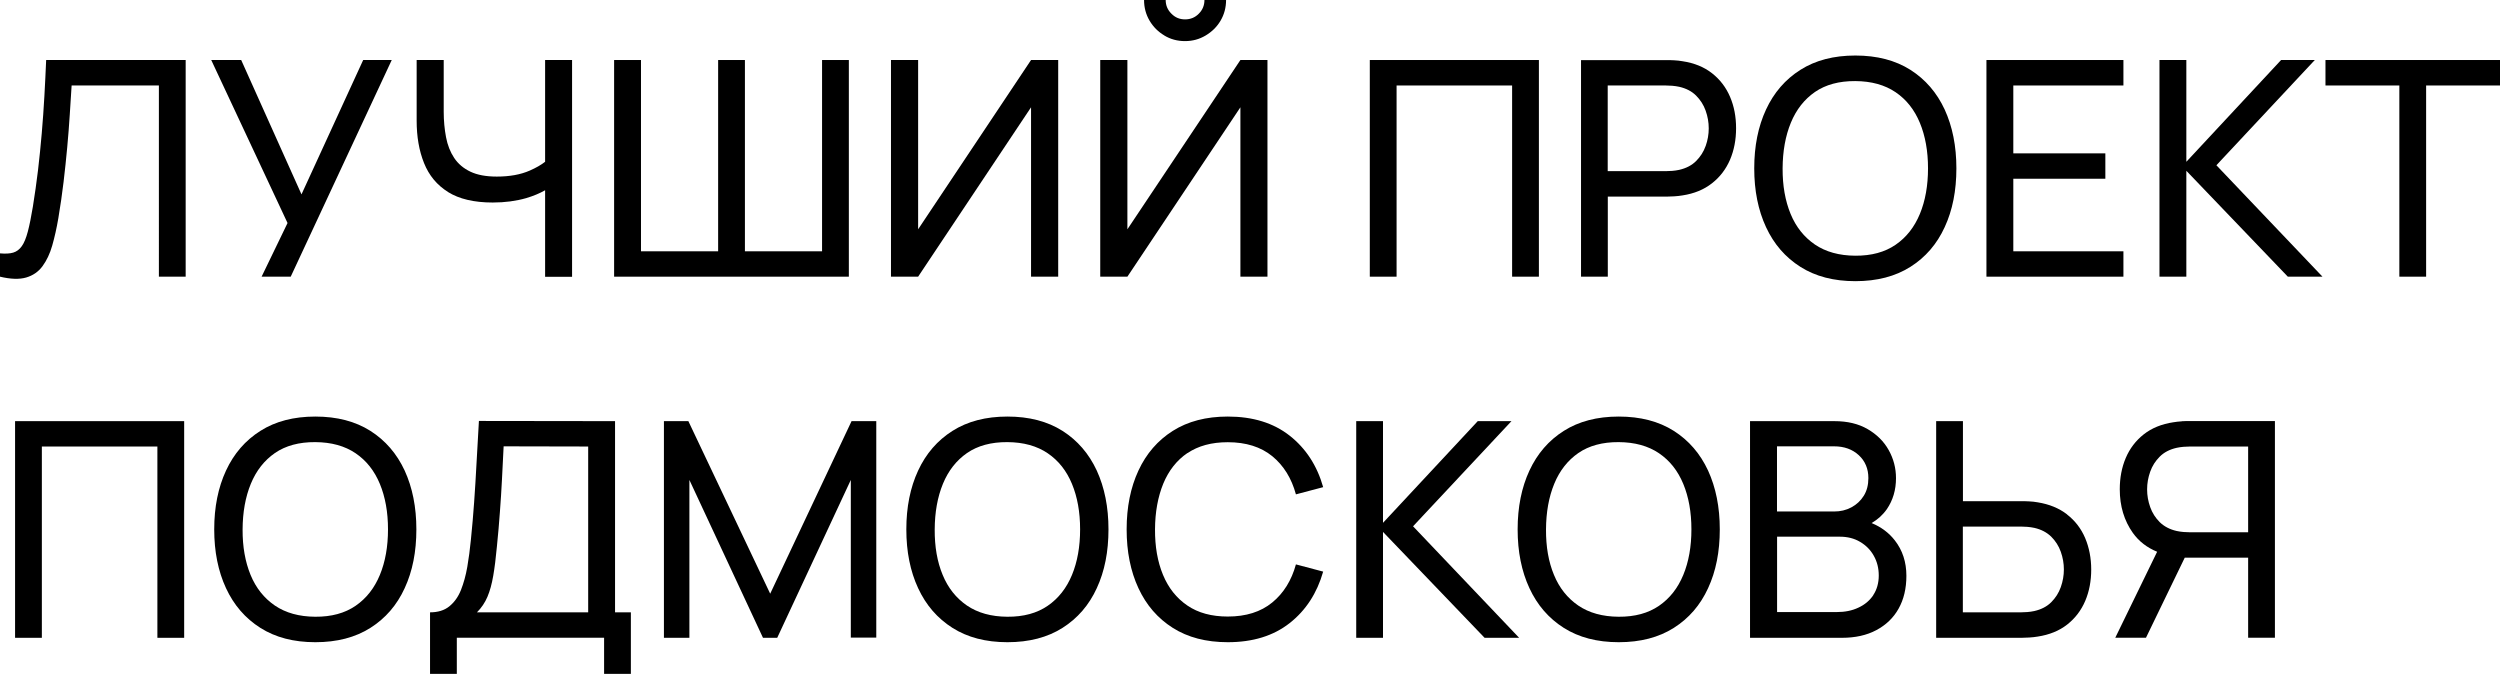
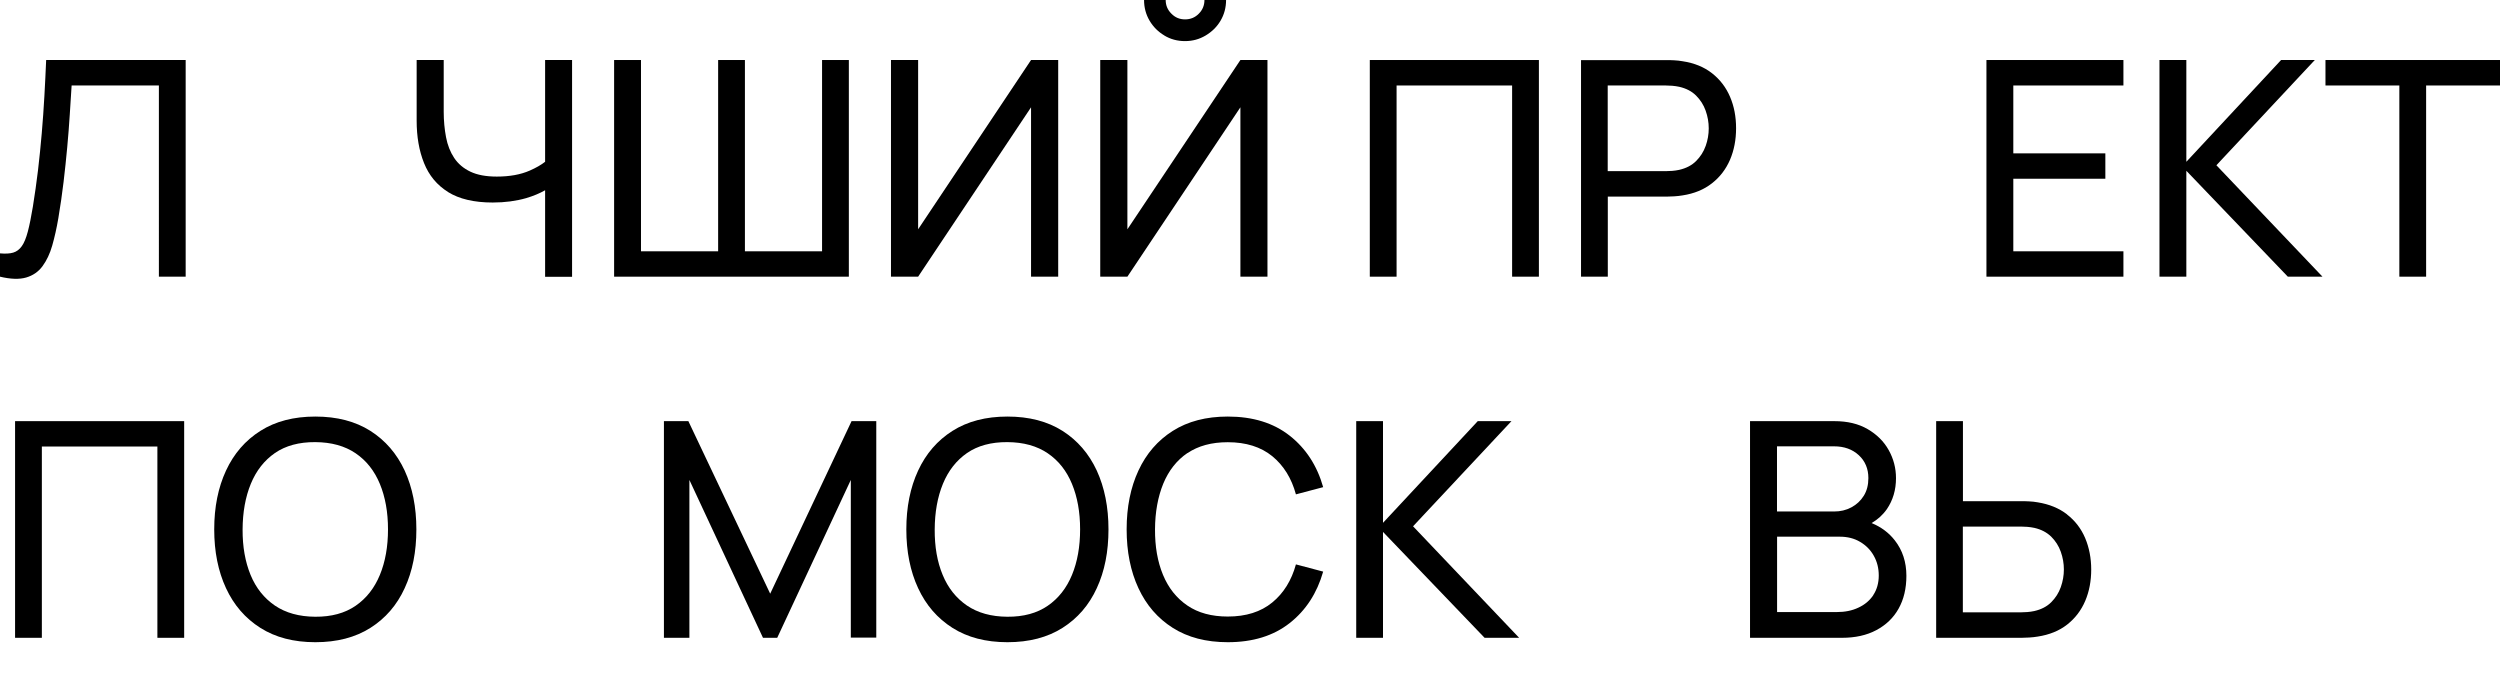
<svg xmlns="http://www.w3.org/2000/svg" id="_Слой_1" data-name="Слой 1" viewBox="0 0 267.01 71.98">
  <path d="M4.74,10.28c-.07,1.31-.17,2.63-.28,3.95-.11,1.32-.25,2.64-.4,3.95-.16,1.31-.34,2.61-.55,3.9-.18,1.09-.36,1.98-.54,2.66-.18,.68-.39,1.2-.64,1.55-.25,.35-.55,.58-.92,.69-.37,.11-.84,.13-1.41,.08v2.49c1.14,.27,2.06,.3,2.79,.09,.72-.21,1.31-.61,1.75-1.21s.79-1.33,1.04-2.21c.25-.88,.47-1.85,.65-2.91,.22-1.32,.41-2.61,.56-3.88,.15-1.27,.28-2.5,.39-3.7,.11-1.2,.2-2.35,.27-3.46,.07-1.11,.14-2.16,.2-3.14h9.32V29.55h2.86V6.41H4.93c-.05,1.26-.12,2.55-.19,3.87Z" />
-   <polygon points="27.94 29.55 31.05 29.55 41.84 6.41 38.79 6.41 32.2 20.76 25.76 6.41 22.56 6.41 30.71 23.82 27.94 29.55" />
  <path d="M47.85,20.51c1.19,.74,2.78,1.12,4.77,1.12,1.31,0,2.5-.16,3.58-.47,.77-.23,1.44-.51,2.02-.84v9.24h2.88V6.41h-2.88v10.87c-.42,.33-.96,.64-1.64,.94-.98,.43-2.15,.64-3.52,.64-1.14,0-2.07-.17-2.81-.52-.74-.35-1.32-.84-1.74-1.47-.42-.63-.71-1.37-.87-2.21s-.25-1.75-.25-2.72V6.41h-2.89v6.48c0,1.7,.26,3.21,.79,4.53,.53,1.32,1.38,2.35,2.57,3.09Z" />
  <polygon points="90.66 6.41 87.8 6.41 87.8 26.84 79.56 26.84 79.56 6.41 76.7 6.41 76.7 26.84 68.46 26.84 68.46 6.41 65.59 6.41 65.59 29.55 90.66 29.55 90.66 6.41" />
  <polygon points="110.12 11.46 110.12 29.55 113.02 29.55 113.02 6.41 110.12 6.41 98.06 24.49 98.06 6.41 95.16 6.41 95.16 29.55 98.06 29.55 110.12 11.46" />
  <path d="M124.35,3.79c.66,.4,1.4,.6,2.21,.6s1.54-.2,2.21-.6c.67-.4,1.2-.92,1.59-1.58,.39-.66,.59-1.4,.59-2.21h-2.31c0,.57-.2,1.06-.6,1.46-.4,.41-.89,.61-1.47,.61s-1.06-.2-1.46-.61c-.41-.41-.61-.89-.61-1.46h-2.31c0,.81,.2,1.55,.59,2.21s.92,1.19,1.58,1.58Z" />
  <polygon points="132.48 11.46 132.48 29.55 135.37 29.55 135.37 6.41 132.48 6.41 120.41 24.49 120.41 6.41 117.51 6.41 117.51 29.55 120.41 29.55 132.48 11.46" />
  <polygon points="149.16 9.13 161.5 9.13 161.5 29.55 164.36 29.55 164.36 6.41 146.3 6.41 146.3 29.55 149.16 29.55 149.16 9.13" />
  <path d="M182.86,7.83c-.85-.67-1.9-1.1-3.16-1.29-.29-.05-.59-.09-.9-.1-.31-.02-.58-.02-.8-.02h-9.14V29.55h2.86v-8.55h6.28c.22,0,.49-.01,.8-.03,.31-.02,.61-.05,.9-.1,1.24-.19,2.29-.62,3.14-1.29,.85-.66,1.49-1.5,1.93-2.51,.43-1.01,.65-2.13,.65-3.37s-.21-2.34-.64-3.35c-.43-1.01-1.07-1.85-1.92-2.52Zm-.69,7.76c-.22,.62-.56,1.15-1.02,1.61-.46,.46-1.06,.77-1.8,.94-.24,.05-.48,.09-.75,.11-.26,.02-.5,.03-.7,.03h-6.19V9.13h6.19c.2,0,.44,.01,.7,.03,.26,.02,.51,.06,.75,.11,.74,.17,1.34,.48,1.8,.94,.46,.46,.8,.99,1.02,1.61,.22,.62,.33,1.25,.33,1.89s-.11,1.27-.33,1.89Z" />
-   <path d="M208.95,17.98c0-2.38-.42-4.47-1.25-6.28-.84-1.81-2.06-3.22-3.66-4.24-1.61-1.02-3.57-1.53-5.88-1.53s-4.26,.51-5.87,1.53c-1.61,1.02-2.83,2.43-3.67,4.24-.84,1.81-1.26,3.9-1.26,6.28s.42,4.47,1.26,6.28c.84,1.81,2.06,3.22,3.67,4.24,1.61,1.02,3.56,1.53,5.87,1.53s4.27-.51,5.88-1.53c1.61-1.02,2.83-2.43,3.66-4.24,.84-1.81,1.25-3.9,1.25-6.28Zm-3.9,4.87c-.58,1.4-1.44,2.5-2.59,3.29-1.15,.79-2.58,1.18-4.31,1.17-1.72-.01-3.16-.41-4.32-1.2-1.15-.79-2.02-1.88-2.59-3.27s-.86-3.01-.85-4.85c.01-1.84,.3-3.47,.88-4.88,.58-1.41,1.44-2.5,2.58-3.29,1.14-.78,2.57-1.17,4.3-1.16s3.16,.41,4.31,1.19c1.15,.78,2.01,1.87,2.59,3.27,.58,1.4,.87,3.02,.87,4.86s-.29,3.47-.87,4.87Z" />
  <polygon points="226.79 26.84 215.03 26.84 215.03 19.09 224.86 19.09 224.86 16.38 215.03 16.38 215.03 9.13 226.79 9.13 226.79 6.41 212.16 6.41 212.16 29.55 226.79 29.55 226.79 26.84" />
  <polygon points="247.23 6.41 243.63 6.41 233.51 17.28 233.51 6.41 230.64 6.41 230.64 29.55 233.51 29.55 233.51 18.24 244.35 29.55 248.05 29.55 236.72 17.65 247.23 6.41" />
  <polygon points="248.37 6.41 248.37 9.13 256.26 9.13 256.26 29.55 259.12 29.55 259.12 9.13 267.01 9.13 267.01 6.41 248.37 6.41" />
  <polygon points="1.61 68.12 4.47 68.12 4.47 47.69 16.81 47.69 16.81 68.12 19.67 68.12 19.67 44.98 1.61 44.98 1.61 68.12" />
  <path d="M39.56,46.02c-1.61-1.02-3.57-1.53-5.88-1.53s-4.26,.51-5.87,1.53c-1.61,1.02-2.83,2.43-3.67,4.24-.84,1.81-1.26,3.9-1.26,6.28s.42,4.47,1.26,6.28c.84,1.81,2.06,3.22,3.67,4.24,1.61,1.02,3.56,1.53,5.87,1.53s4.27-.51,5.88-1.53c1.61-1.02,2.83-2.43,3.66-4.24,.84-1.81,1.25-3.9,1.25-6.28s-.42-4.47-1.25-6.28c-.84-1.81-2.06-3.22-3.66-4.24Zm1.01,15.39c-.58,1.4-1.44,2.5-2.59,3.29-1.15,.79-2.58,1.18-4.31,1.17-1.72-.01-3.16-.41-4.32-1.2-1.15-.79-2.02-1.88-2.59-3.27s-.86-3.01-.85-4.85c.01-1.84,.3-3.47,.88-4.88,.58-1.41,1.44-2.5,2.58-3.29,1.14-.78,2.57-1.17,4.3-1.16s3.16,.41,4.31,1.19c1.15,.78,2.01,1.87,2.59,3.27,.58,1.4,.87,3.02,.87,4.86s-.29,3.47-.87,4.87Z" />
-   <path d="M65.69,44.98l-14.54-.02c-.1,1.66-.18,3.19-.26,4.6-.07,1.4-.16,2.76-.25,4.07-.09,1.31-.21,2.66-.35,4.05-.1,.99-.22,1.94-.38,2.86-.16,.92-.39,1.75-.68,2.48-.29,.73-.71,1.31-1.24,1.74-.53,.43-1.22,.64-2.06,.64v6.57h2.86v-3.86h15.73v3.86h2.86v-6.57h-1.69v-20.42Zm-2.86,20.42h-11.89c.48-.48,.86-1.04,1.12-1.66,.27-.63,.47-1.38,.62-2.25,.15-.87,.28-1.91,.39-3.11,.13-1.3,.24-2.52,.32-3.68,.09-1.16,.16-2.31,.22-3.45,.06-1.14,.12-2.33,.18-3.58l9.03,.02v17.71Z" />
  <polygon points="82.26 63.41 73.52 44.98 70.91 44.98 70.91 68.12 73.63 68.12 73.63 51.26 81.49 68.12 83.01 68.12 90.87 51.26 90.87 68.1 93.59 68.1 93.59 44.98 90.95 44.98 82.26 63.41" />
  <path d="M113.48,46.02c-1.61-1.02-3.57-1.53-5.88-1.53s-4.26,.51-5.87,1.53c-1.61,1.02-2.83,2.43-3.67,4.24-.84,1.81-1.26,3.9-1.26,6.28s.42,4.47,1.26,6.28c.84,1.81,2.06,3.22,3.67,4.24,1.61,1.02,3.56,1.53,5.87,1.53s4.27-.51,5.88-1.53c1.61-1.02,2.83-2.43,3.66-4.24,.84-1.81,1.25-3.9,1.25-6.28s-.42-4.47-1.25-6.28c-.84-1.81-2.06-3.22-3.66-4.24Zm1.01,15.39c-.58,1.4-1.44,2.5-2.59,3.29-1.15,.79-2.58,1.18-4.31,1.17-1.72-.01-3.16-.41-4.32-1.2-1.15-.79-2.02-1.88-2.59-3.27-.58-1.39-.86-3.01-.85-4.85,.01-1.84,.3-3.47,.88-4.88,.58-1.41,1.44-2.5,2.58-3.29,1.14-.78,2.57-1.17,4.3-1.16s3.16,.41,4.31,1.19c1.15,.78,2.01,1.87,2.59,3.27,.58,1.4,.87,3.02,.87,4.86s-.29,3.47-.87,4.87Z" />
  <path d="M126.82,48.4c1.15-.78,2.58-1.17,4.31-1.17,1.95,0,3.53,.5,4.75,1.49,1.22,1,2.06,2.36,2.53,4.08l2.91-.77c-.65-2.3-1.85-4.14-3.58-5.5-1.73-1.36-3.93-2.04-6.61-2.04-2.3,0-4.26,.51-5.87,1.53-1.61,1.02-2.83,2.43-3.67,4.24-.84,1.81-1.26,3.9-1.26,6.28s.42,4.47,1.26,6.28c.84,1.81,2.06,3.22,3.67,4.24,1.61,1.02,3.56,1.53,5.87,1.53,2.68,0,4.88-.68,6.61-2.04,1.73-1.36,2.92-3.19,3.58-5.5l-2.91-.77c-.47,1.71-1.31,3.07-2.53,4.07s-2.8,1.5-4.75,1.5c-1.72,0-3.17-.39-4.32-1.18-1.16-.79-2.02-1.88-2.6-3.28-.58-1.4-.86-3.02-.85-4.86,.01-1.84,.31-3.47,.88-4.87,.58-1.4,1.44-2.5,2.59-3.28Z" />
  <polygon points="161.43 44.98 157.83 44.98 147.71 55.84 147.71 44.98 144.85 44.98 144.85 68.12 147.71 68.12 147.71 56.81 158.56 68.12 162.25 68.12 150.92 56.21 161.43 44.98" />
-   <path d="M178.77,46.02c-1.61-1.02-3.57-1.53-5.88-1.53s-4.26,.51-5.87,1.53c-1.61,1.02-2.83,2.43-3.67,4.24-.84,1.81-1.26,3.9-1.26,6.28s.42,4.47,1.26,6.28c.84,1.81,2.06,3.22,3.67,4.24,1.61,1.02,3.56,1.53,5.87,1.53s4.27-.51,5.88-1.53c1.61-1.02,2.83-2.43,3.66-4.24,.84-1.81,1.25-3.9,1.25-6.28s-.42-4.47-1.25-6.28c-.84-1.81-2.06-3.22-3.66-4.24Zm1.01,15.39c-.58,1.4-1.44,2.5-2.59,3.29-1.15,.79-2.58,1.18-4.31,1.17-1.72-.01-3.16-.41-4.32-1.2-1.15-.79-2.02-1.88-2.59-3.27-.58-1.39-.86-3.01-.85-4.85,.01-1.84,.3-3.47,.88-4.88,.58-1.41,1.44-2.5,2.58-3.29,1.14-.78,2.57-1.17,4.3-1.16s3.16,.41,4.31,1.19c1.15,.78,2.01,1.87,2.59,3.27,.58,1.4,.87,3.02,.87,4.86s-.29,3.47-.87,4.87Z" />
  <path d="M199.9,55.86c.64-.37,1.19-.86,1.63-1.49,.64-.94,.97-2.04,.97-3.3,0-1.07-.26-2.07-.78-3-.52-.93-1.27-1.67-2.25-2.24-.98-.57-2.16-.85-3.54-.85h-9.02v23.14h9.82c1.41,0,2.64-.27,3.67-.82,1.03-.55,1.83-1.31,2.38-2.3,.55-.98,.83-2.15,.83-3.5,0-1.47-.41-2.73-1.24-3.79-.63-.81-1.45-1.42-2.46-1.84Zm-10.1-8.19h6.09c1.08,0,1.96,.32,2.64,.95,.68,.63,1.02,1.45,1.02,2.44,0,.73-.16,1.36-.49,1.89-.33,.53-.77,.94-1.33,1.24-.56,.3-1.17,.44-1.85,.44h-6.09v-6.96Zm10.28,15.89c-.39,.58-.92,1.03-1.6,1.34-.67,.32-1.44,.47-2.3,.47h-6.38v-8.05h6.7c.81,0,1.54,.18,2.16,.55,.63,.37,1.12,.86,1.47,1.49,.35,.62,.53,1.32,.53,2.11s-.2,1.51-.59,2.09Z" />
  <path d="M220.77,54.94c-.85-.66-1.9-1.09-3.14-1.29-.29-.05-.59-.09-.9-.1-.31-.02-.58-.02-.8-.02h-6.28v-8.55h-2.86v23.14h9.14c.22,0,.49-.01,.8-.03,.31-.02,.61-.05,.9-.1,1.25-.19,2.31-.62,3.16-1.29,.85-.67,1.49-1.51,1.92-2.52,.43-1.01,.64-2.13,.64-3.35s-.22-2.35-.65-3.37c-.43-1.01-1.08-1.85-1.93-2.51Zm-.67,7.77c-.22,.62-.56,1.15-1.02,1.61-.46,.46-1.06,.77-1.8,.94-.24,.05-.49,.09-.75,.11-.26,.02-.5,.03-.7,.03h-6.19v-9.16h6.19c.2,0,.44,.01,.7,.03,.26,.02,.51,.06,.75,.11,.74,.17,1.34,.49,1.8,.94,.46,.46,.8,.99,1.02,1.61,.22,.62,.33,1.25,.33,1.89s-.11,1.27-.33,1.89Z" />
-   <path d="M233.02,45c-.31,.02-.61,.05-.9,.1-1.25,.19-2.31,.62-3.16,1.29-.85,.67-1.49,1.51-1.92,2.52-.43,1.01-.64,2.13-.64,3.35,0,1.8,.47,3.35,1.4,4.66,.65,.91,1.52,1.57,2.59,2.01l-4.47,9.18h3.28l4.14-8.55h6.77v8.55h2.86v-23.14h-9.14c-.22,0-.49,0-.8,.02Zm7.09,2.69v9.16h-6.19c-.2,0-.44-.01-.7-.03-.26-.02-.51-.06-.75-.11-.74-.17-1.34-.49-1.8-.94-.46-.46-.8-.99-1.02-1.61-.22-.62-.33-1.24-.33-1.89s.11-1.27,.33-1.89c.22-.62,.56-1.15,1.02-1.61,.46-.46,1.06-.77,1.8-.94,.24-.05,.48-.09,.75-.11,.26-.02,.5-.03,.7-.03h6.19Z" />
</svg>